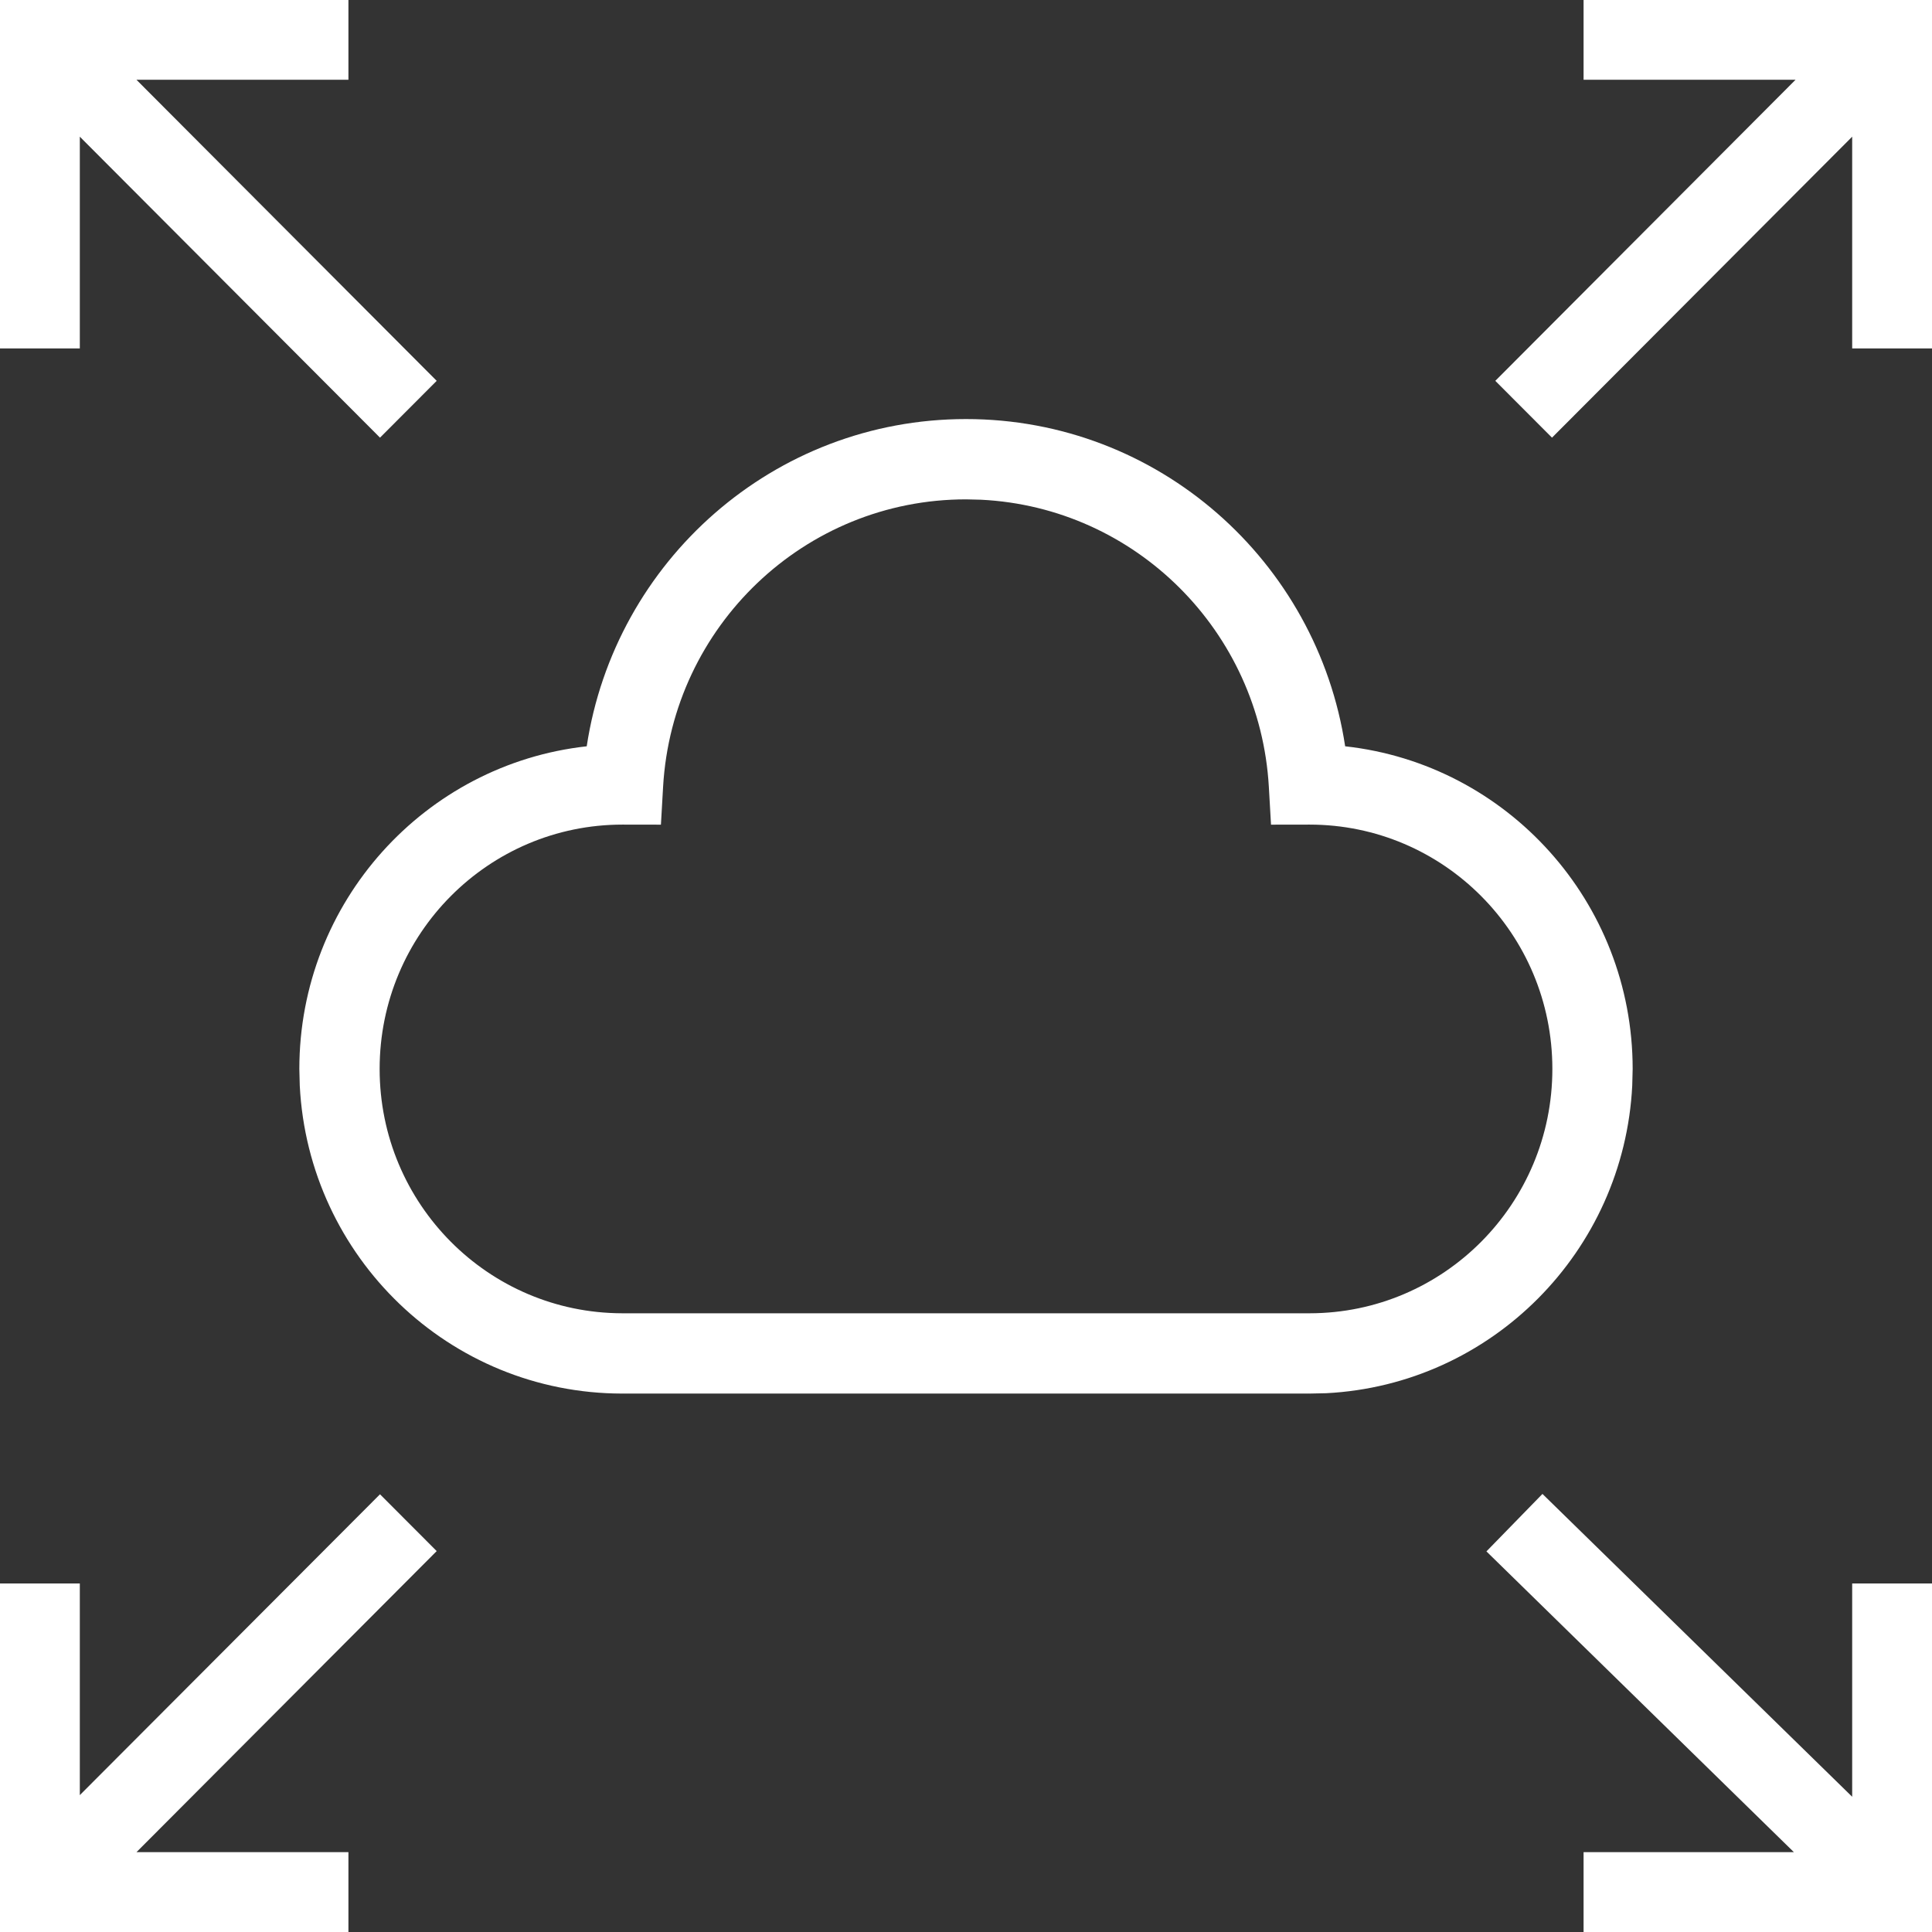
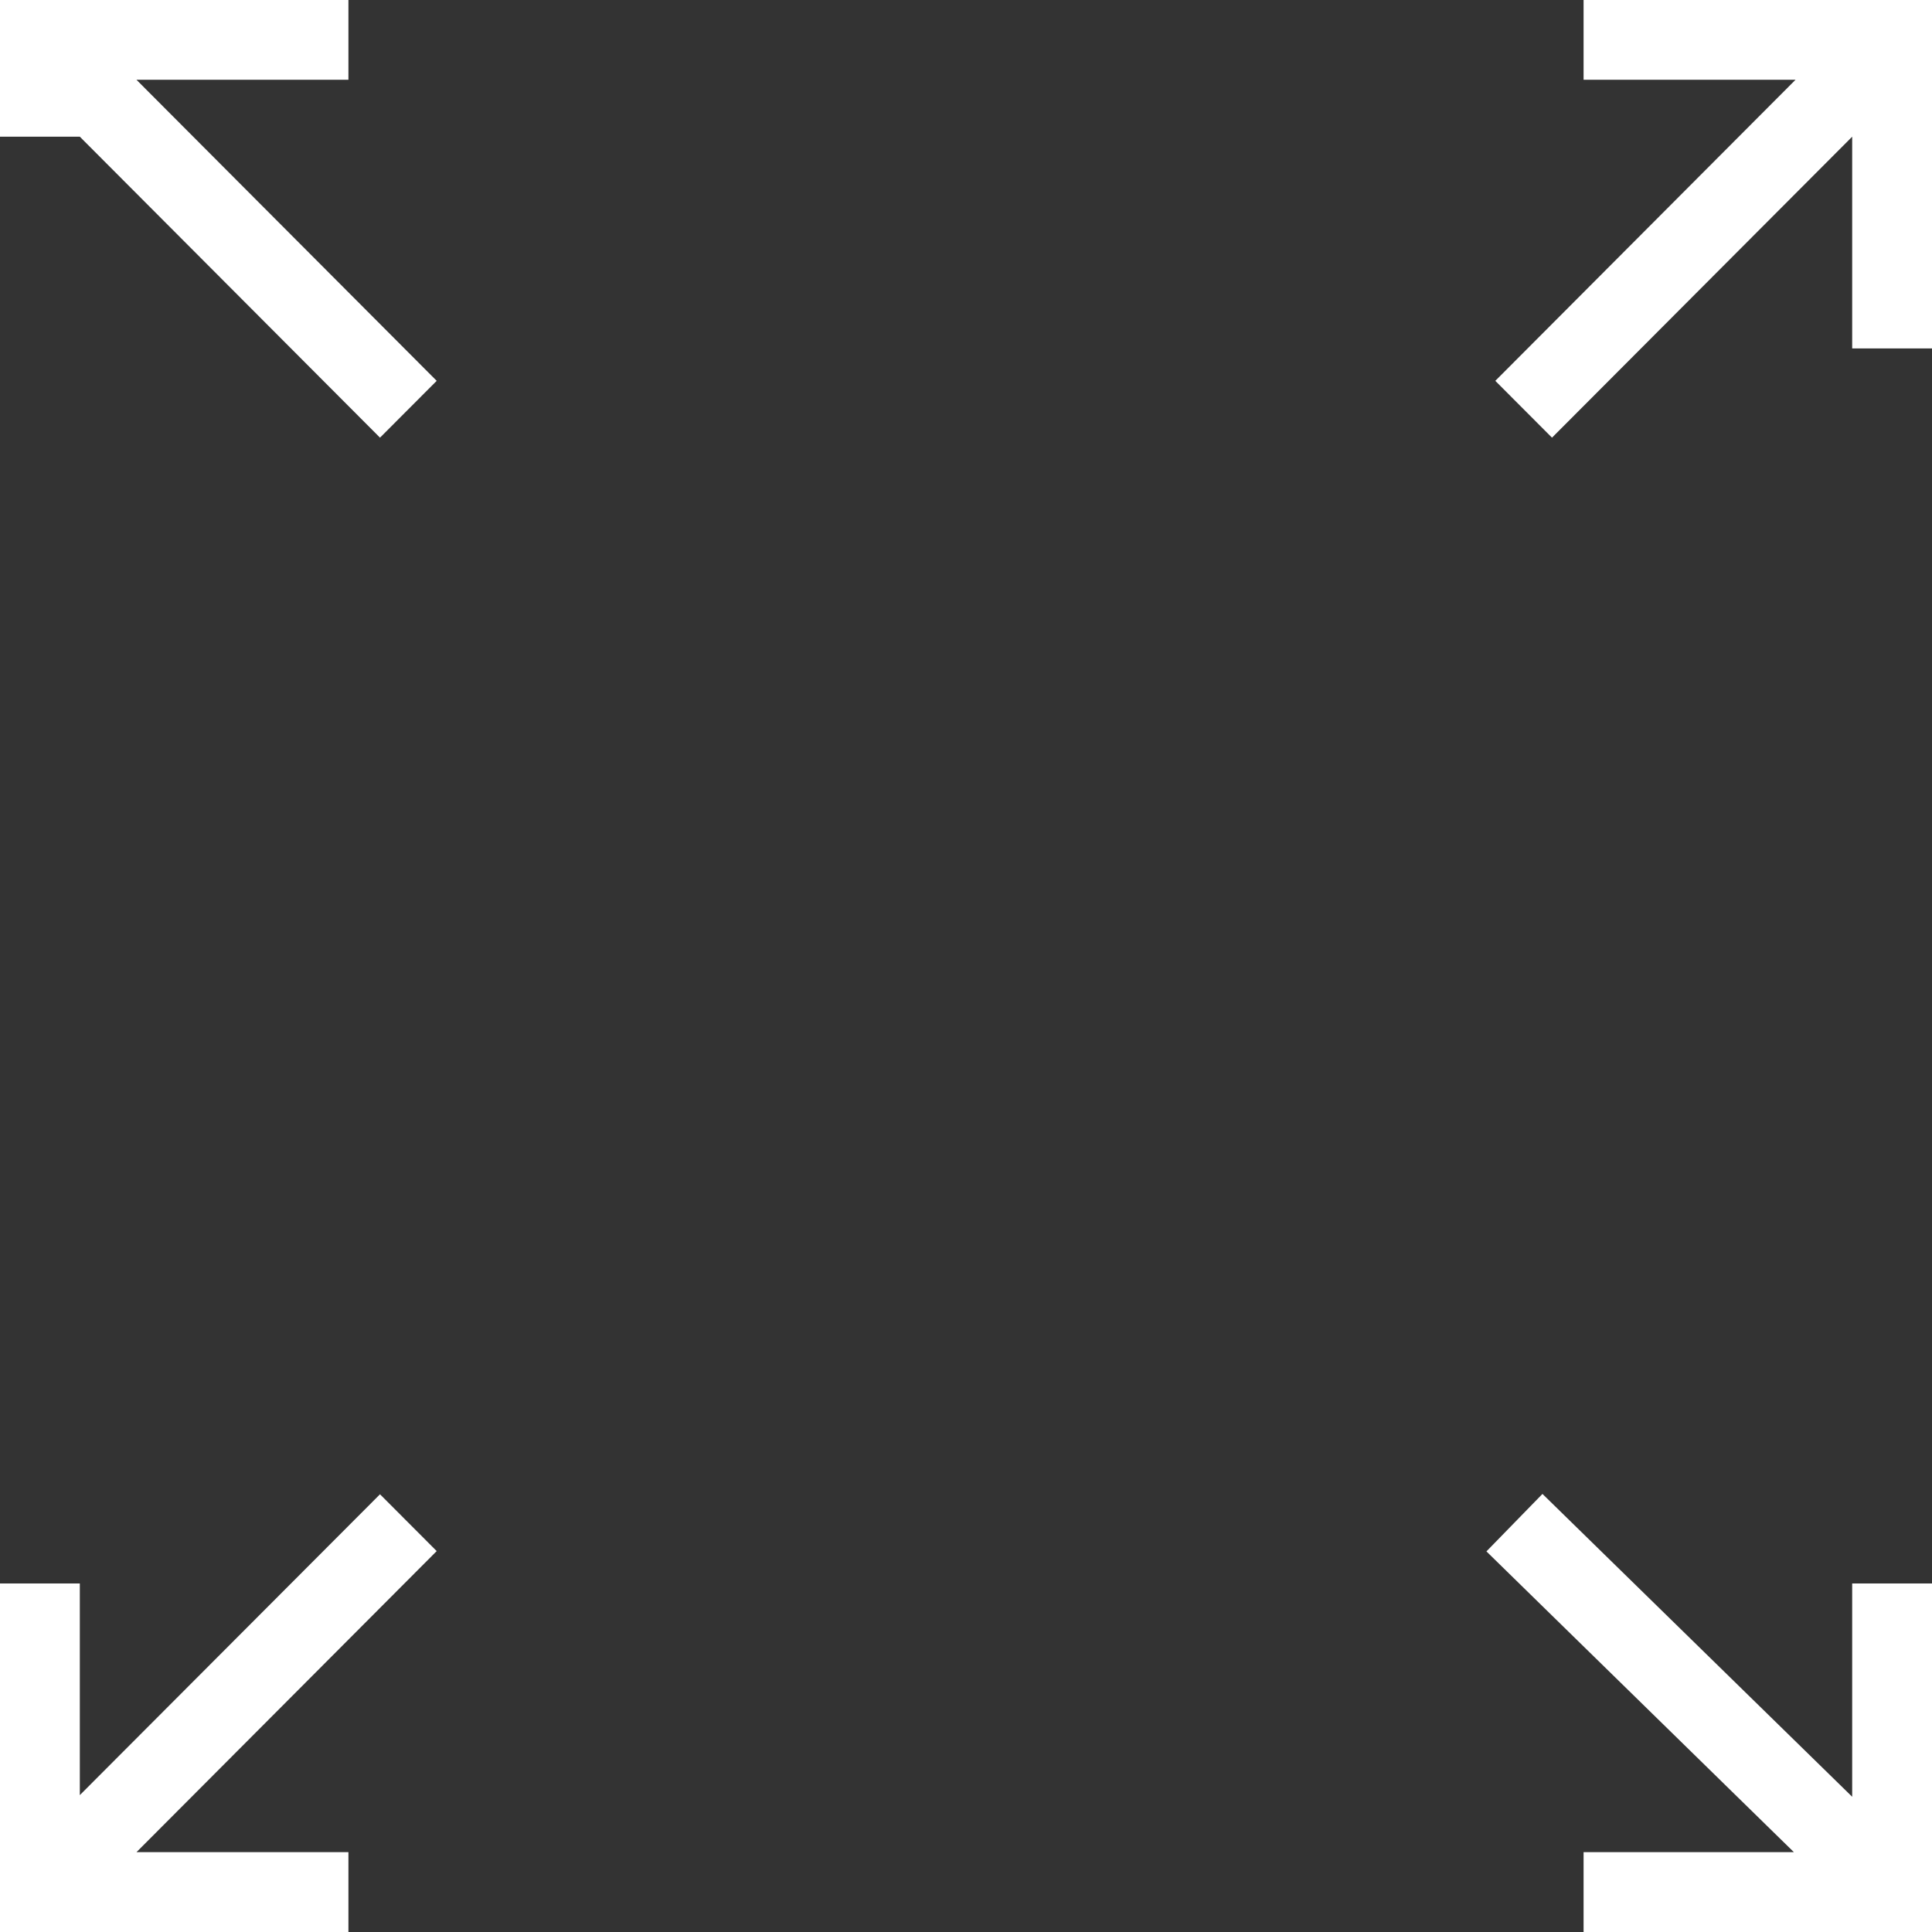
<svg xmlns="http://www.w3.org/2000/svg" fill="none" viewBox="0 0 32 32" height="32" width="32">
  <rect x="0" y="0" width="32" height="32" fill="#333333" stroke="none" />
-   <path fill="white" d="M25.712 17.705C25.712 15.466 23.908 13.658 21.69 13.658C21.685 13.658 21.684 13.658 21.682 13.658L21.052 13.659L21.016 13.031C20.867 10.456 18.808 8.403 16.249 8.277L16 8.271C13.327 8.271 11.136 10.373 10.983 13.031L10.947 13.659L10.318 13.658H10.31C8.092 13.658 6.288 15.466 6.288 17.705C6.288 19.941 8.088 21.747 10.302 21.752H10.32C10.327 21.752 10.333 21.752 10.339 21.752H21.665C21.67 21.752 21.675 21.752 21.68 21.752H21.697C23.912 21.748 25.712 19.941 25.712 17.705ZM10.199 23.071C10.21 23.073 10.225 23.075 10.243 23.077C10.227 23.075 10.213 23.073 10.203 23.071C10.197 23.07 10.19 23.068 10.185 23.067C10.19 23.068 10.194 23.07 10.199 23.071ZM10.41 23.075C10.409 23.075 10.407 23.075 10.405 23.076C10.403 23.076 10.399 23.076 10.395 23.077C10.4 23.076 10.405 23.076 10.408 23.076C10.411 23.075 10.413 23.075 10.413 23.075C10.413 23.075 10.411 23.075 10.41 23.075ZM21.587 23.075C21.587 23.075 21.589 23.075 21.592 23.076C21.595 23.076 21.599 23.076 21.605 23.077C21.601 23.076 21.597 23.076 21.595 23.076C21.593 23.075 21.591 23.075 21.59 23.075C21.589 23.075 21.587 23.075 21.587 23.075ZM21.855 23.058C21.849 23.06 21.837 23.063 21.822 23.066C21.81 23.069 21.794 23.071 21.775 23.074C21.796 23.071 21.813 23.069 21.825 23.066C21.839 23.063 21.85 23.06 21.856 23.058L21.858 23.057C21.858 23.057 21.857 23.058 21.855 23.058ZM21.532 21.768C21.518 21.771 21.506 21.774 21.5 21.776H21.501C21.508 21.774 21.52 21.771 21.534 21.768C21.541 21.767 21.549 21.765 21.558 21.763C21.548 21.765 21.539 21.767 21.532 21.768ZM10.476 21.77H10.477C10.477 21.77 10.476 21.77 10.474 21.769L10.476 21.77ZM10.442 21.763C10.446 21.764 10.449 21.764 10.452 21.764C10.45 21.764 10.447 21.764 10.444 21.763C10.438 21.762 10.431 21.761 10.422 21.759C10.43 21.761 10.437 21.762 10.442 21.763ZM10.216 21.759H10.218C10.219 21.759 10.222 21.759 10.224 21.758C10.226 21.758 10.228 21.757 10.23 21.756L10.216 21.759ZM21.776 21.758C21.779 21.759 21.781 21.759 21.782 21.759H21.784C21.784 21.759 21.782 21.759 21.779 21.758C21.777 21.758 21.773 21.757 21.769 21.756C21.772 21.757 21.774 21.758 21.776 21.758ZM27.035 17.981C26.897 20.728 24.705 22.936 21.966 23.076L21.69 23.082C21.687 23.082 21.684 23.082 21.682 23.081C21.68 23.082 21.678 23.082 21.676 23.082H10.325C10.323 23.082 10.32 23.082 10.317 23.081C10.315 23.082 10.312 23.082 10.31 23.082C7.443 23.082 5.108 20.819 4.965 17.981L4.958 17.705C4.958 14.939 7.038 12.657 9.718 12.361C10.182 9.295 12.814 6.941 16 6.941C19.186 6.941 21.816 9.295 22.28 12.361C24.961 12.656 27.042 14.938 27.042 17.705L27.035 17.981Z" />
-   <path fill="white" d="M7.233 25.691L2.261 30.677H5.771V32.007H-0.008V26.227H1.322V29.733L6.294 24.75L7.233 25.691ZM30.678 29.76V26.227H32.008V32.007H26.229V30.677H29.712L24.62 25.696L25.548 24.744L30.678 29.76ZM5.771 1.321H2.26L7.233 6.308L6.294 7.249L1.322 2.264V5.771H-0.008V-0.009H5.771V1.321ZM32.008 5.771H30.678V2.264L25.706 7.249L24.767 6.308L29.74 1.321H26.229V-0.009H32.008V5.771Z" />
+   <path fill="white" d="M7.233 25.691L2.261 30.677H5.771V32.007H-0.008V26.227H1.322V29.733L6.294 24.75L7.233 25.691ZM30.678 29.76V26.227H32.008V32.007H26.229V30.677H29.712L24.62 25.696L25.548 24.744L30.678 29.76ZM5.771 1.321H2.26L7.233 6.308L6.294 7.249L1.322 2.264H-0.008V-0.009H5.771V1.321ZM32.008 5.771H30.678V2.264L25.706 7.249L24.767 6.308L29.74 1.321H26.229V-0.009H32.008V5.771Z" />
</svg>